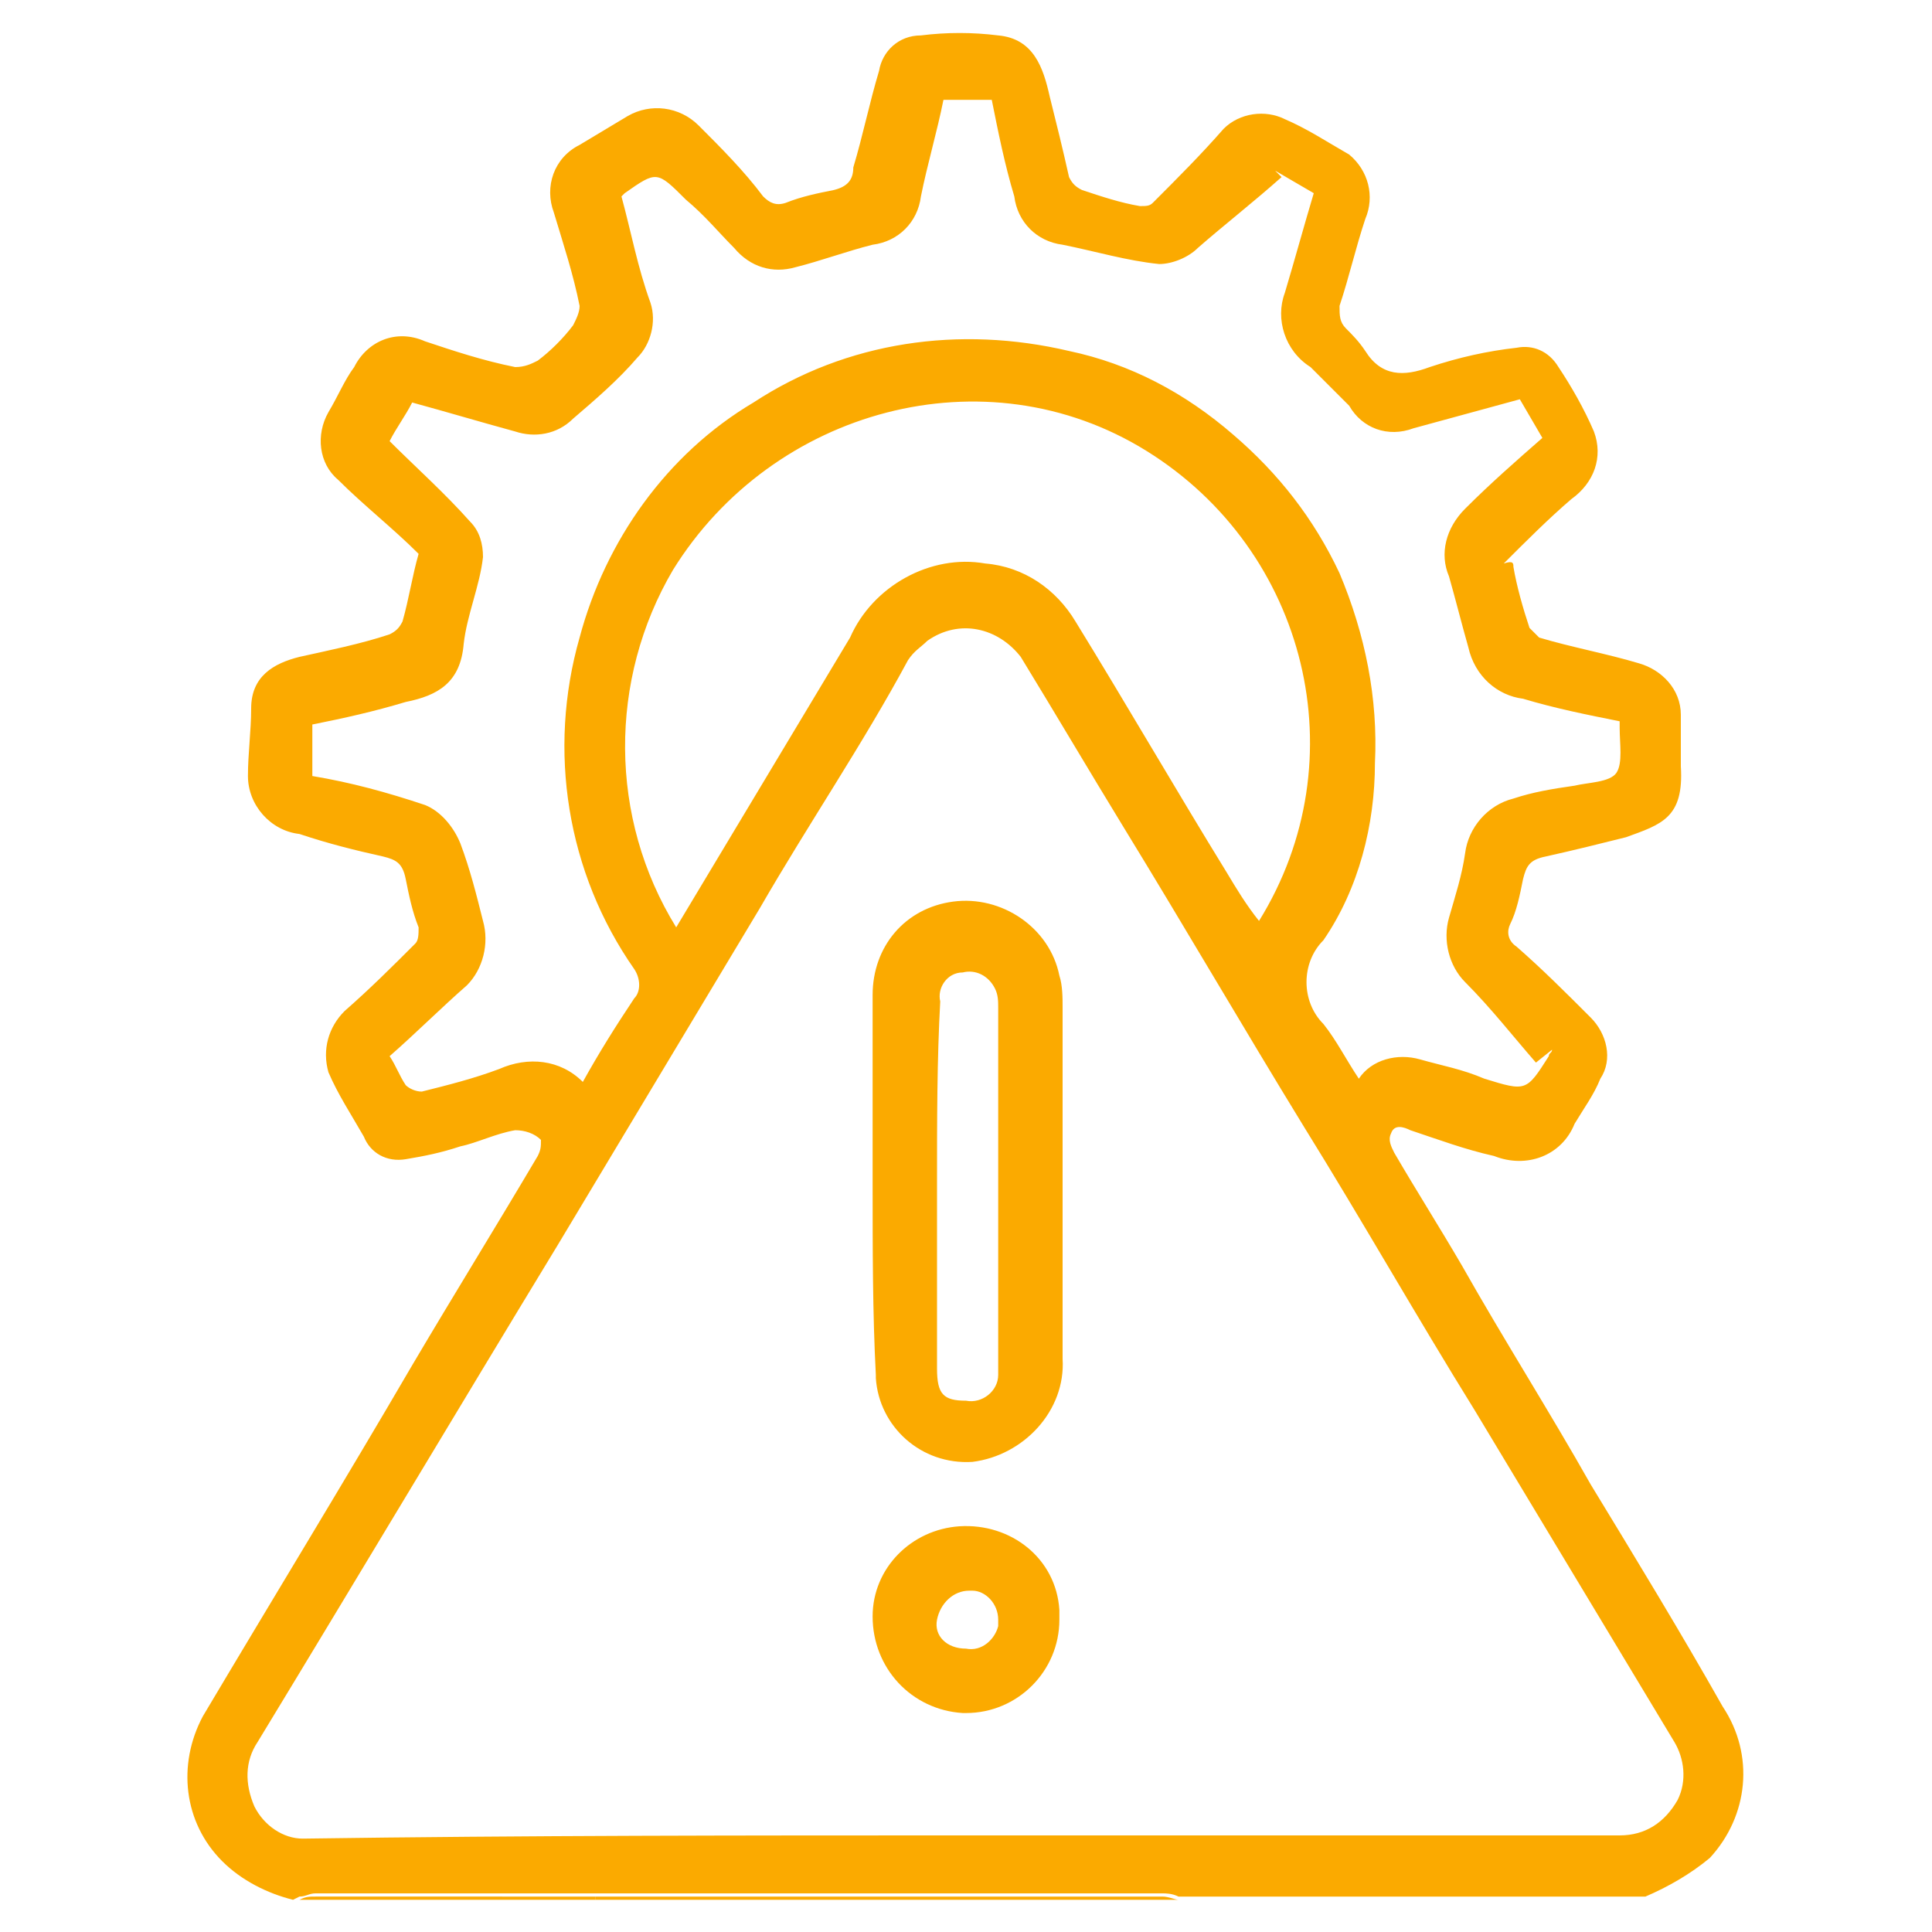
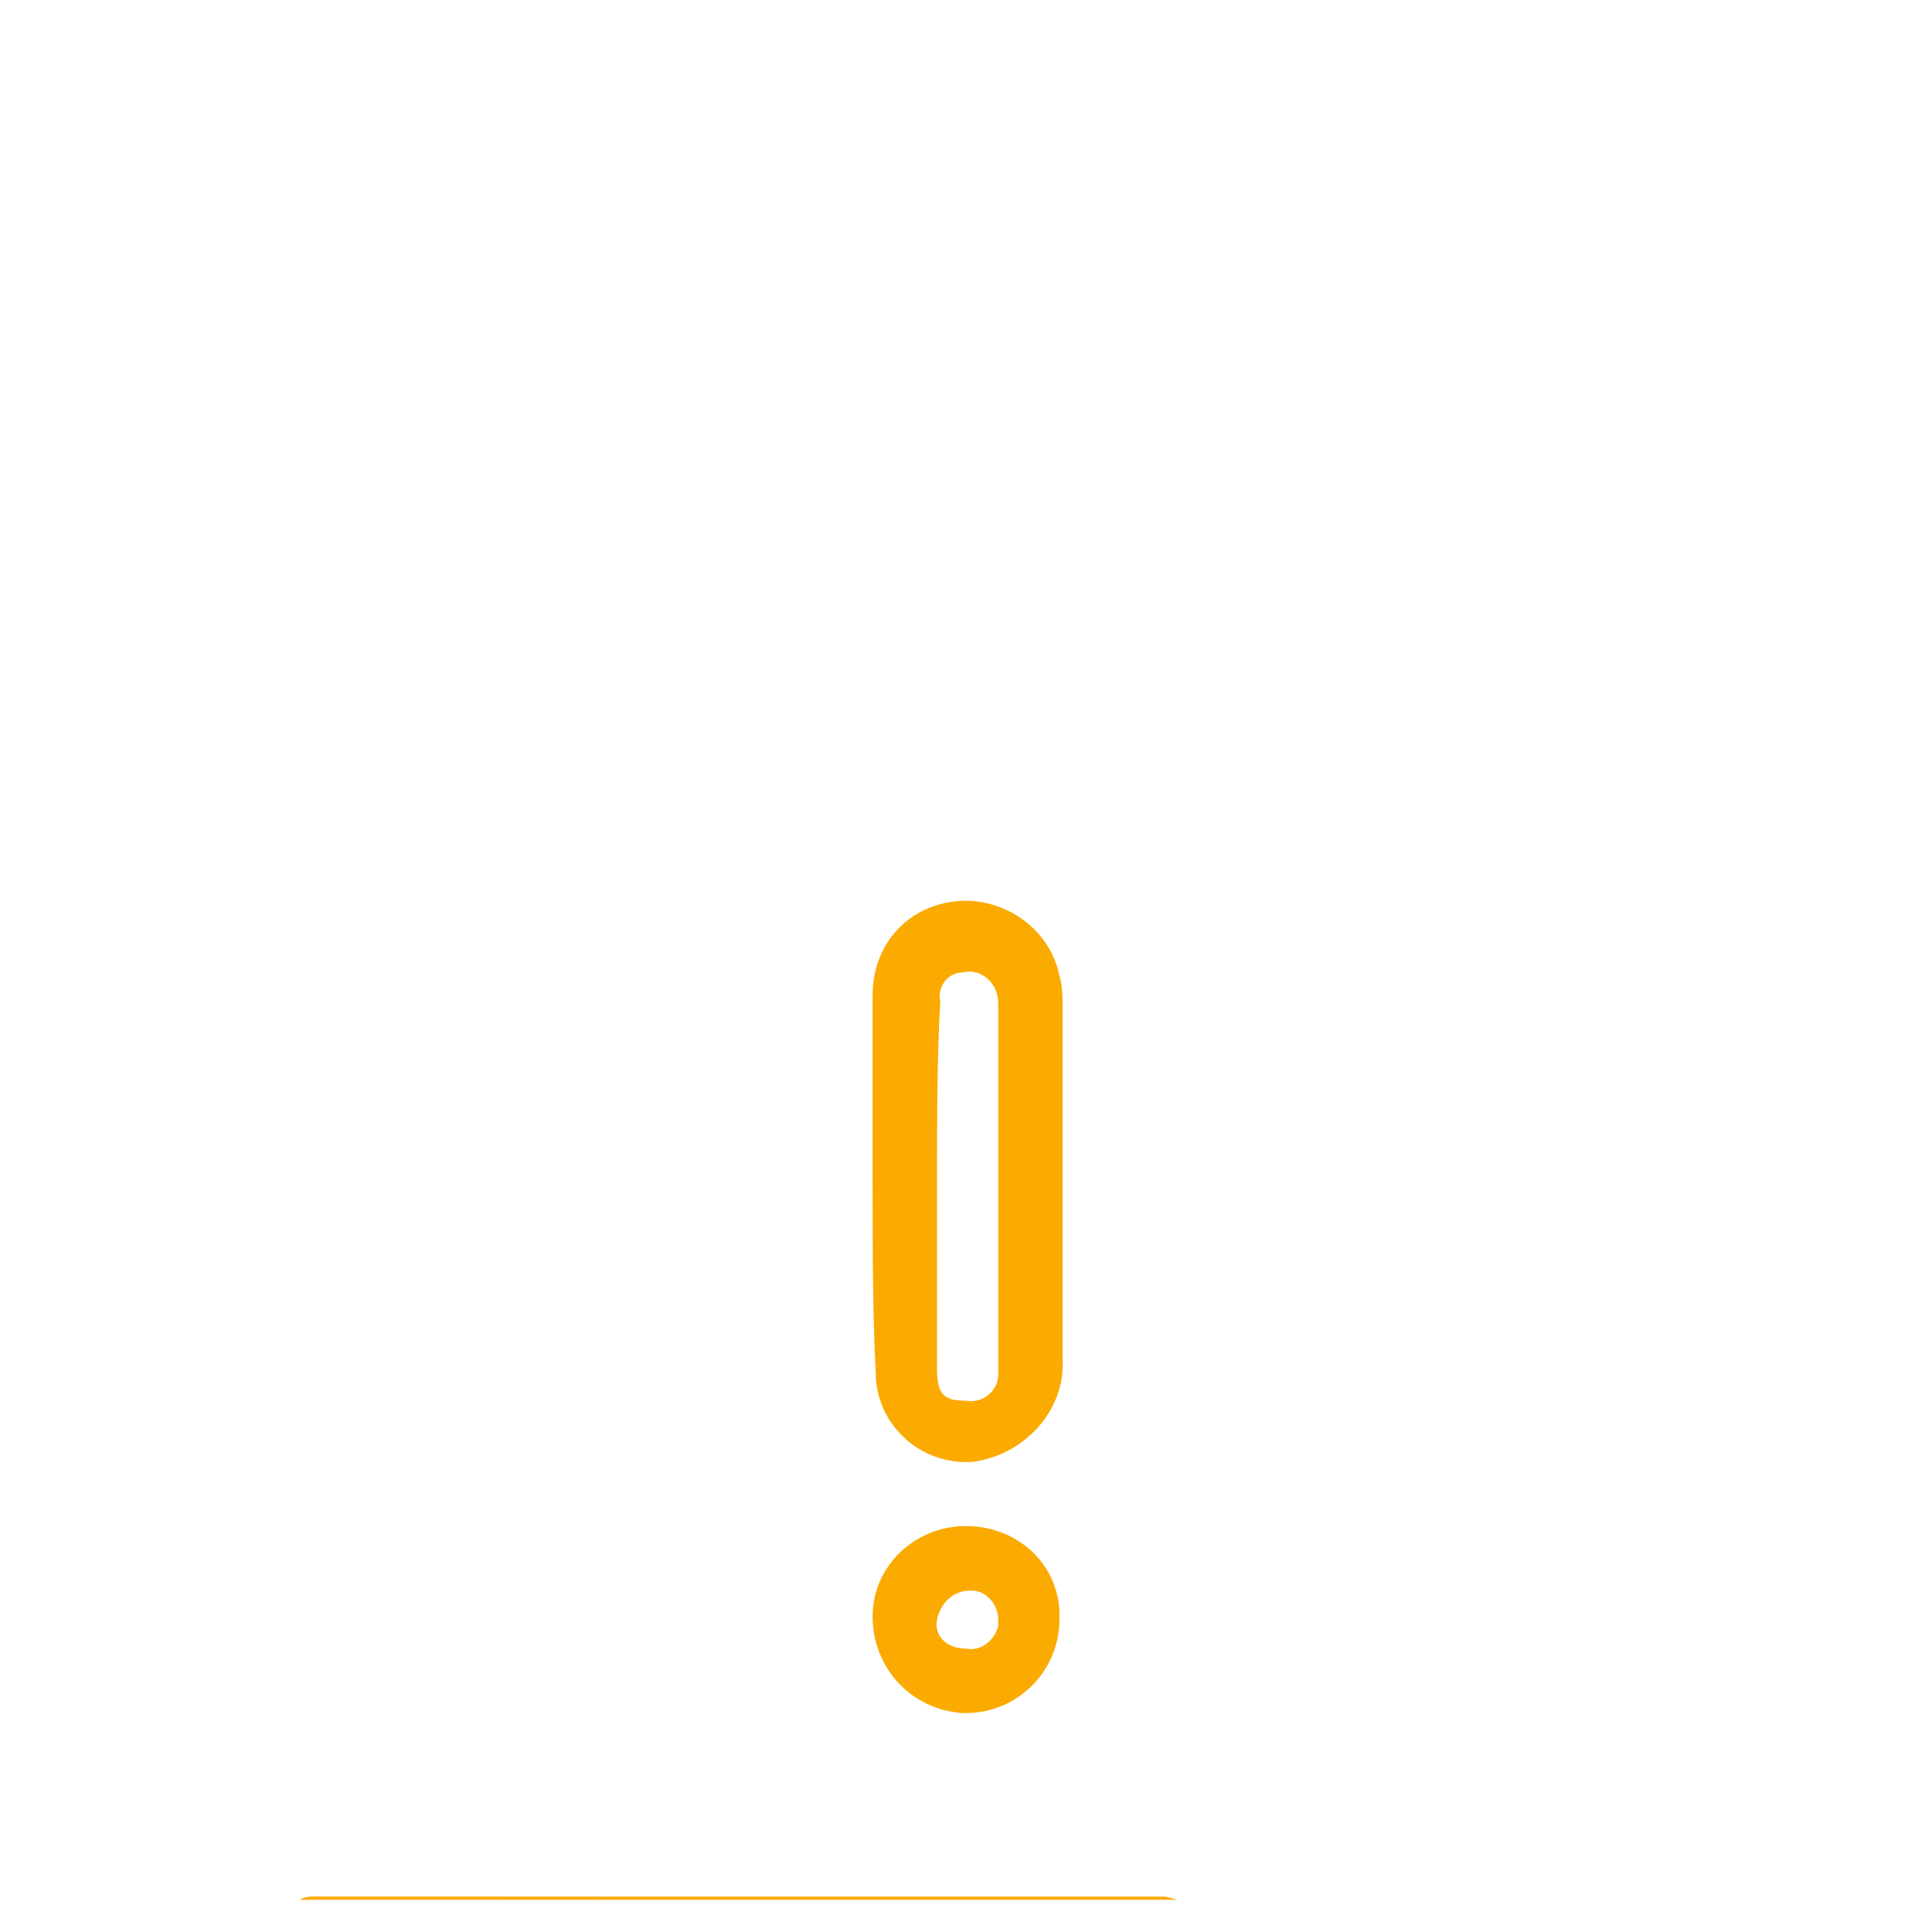
<svg xmlns="http://www.w3.org/2000/svg" version="1.1" id="Layer_1" x="0px" y="0px" width="60px" height="60px" viewBox="0 0 60 60" style="enable-background:new 0 0 60 60;" xml:space="preserve">
  <style type="text/css">
	.st0{fill:#FBAA00;}
</style>
  <g id="Group_359">
-     <path id="Path_157" class="st0" d="M9.1,59c-0.8-0.2-1.6-0.6-2.2-1.2c-1.2-1.2-1.4-3-0.6-4.5c2.2-3.7,4.4-7.3,6.5-10.9   c1.3-2.2,2.6-4.3,3.9-6.5c0.1-0.2,0.1-0.3,0.1-0.5c-0.2-0.2-0.5-0.3-0.8-0.3c-0.6,0.1-1.2,0.4-1.7,0.5c-0.6,0.2-1.1,0.3-1.7,0.4   c-0.6,0.1-1.1-0.2-1.3-0.7c-0.4-0.7-0.8-1.3-1.1-2c-0.2-0.7,0-1.4,0.5-1.9c0.8-0.7,1.5-1.4,2.2-2.1c0.1-0.1,0.1-0.3,0.1-0.5   c-0.2-0.5-0.3-1-0.4-1.5c-0.1-0.5-0.3-0.6-0.7-0.7c-0.9-0.2-1.7-0.4-2.6-0.7c-0.9-0.1-1.6-0.9-1.6-1.8c0-0.7,0.1-1.4,0.1-2.1   c0-1,0.7-1.4,1.5-1.6c0.9-0.2,1.9-0.4,2.8-0.7c0.2-0.1,0.3-0.2,0.4-0.4c0.2-0.7,0.3-1.4,0.5-2.1c-0.8-0.8-1.7-1.5-2.5-2.3   c-0.6-0.5-0.7-1.4-0.3-2.1c0.3-0.5,0.5-1,0.8-1.4c0.4-0.8,1.3-1.2,2.2-0.8c0.9,0.3,1.8,0.6,2.8,0.8c0.3,0,0.5-0.1,0.7-0.2   c0.4-0.3,0.8-0.7,1.1-1.1c0.1-0.2,0.2-0.4,0.2-0.6c-0.2-1-0.5-1.9-0.8-2.9c-0.3-0.8,0-1.7,0.8-2.1c0.5-0.3,1-0.6,1.5-0.9   c0.7-0.4,1.6-0.3,2.2,0.3c0.7,0.7,1.4,1.4,2,2.2c0.2,0.2,0.4,0.3,0.7,0.2c0.5-0.2,1-0.3,1.5-0.4c0.4-0.1,0.6-0.3,0.6-0.7   c0.3-1,0.5-2,0.8-3c0.1-0.6,0.6-1.1,1.3-1.1c0.8-0.1,1.6-0.1,2.4,0c1.1,0.1,1.4,1,1.6,1.9c0.2,0.8,0.4,1.6,0.6,2.5   c0.1,0.2,0.2,0.3,0.4,0.4c0.6,0.2,1.2,0.4,1.8,0.5c0.2,0,0.3,0,0.4-0.1c0.8-0.8,1.5-1.5,2.2-2.3c0.5-0.5,1.3-0.6,1.9-0.3   c0.7,0.3,1.3,0.7,2,1.1c0.6,0.5,0.8,1.3,0.5,2c-0.3,0.9-0.5,1.8-0.8,2.7c0,0.3,0,0.5,0.2,0.7c0.2,0.2,0.4,0.4,0.6,0.7   c0.5,0.8,1.2,0.8,2,0.5c0.9-0.3,1.8-0.5,2.7-0.6c0.5-0.1,1,0.1,1.3,0.6c0.4,0.6,0.8,1.3,1.1,2c0.3,0.8,0,1.6-0.7,2.1   c-0.7,0.6-1.4,1.3-2.1,2C47,17.4,47,17.5,47,17.6c0.1,0.6,0.3,1.3,0.5,1.9c0.1,0.1,0.2,0.2,0.3,0.3c1,0.3,2.1,0.5,3.1,0.8   c0.7,0.2,1.3,0.8,1.3,1.6c0,0.5,0,1.1,0,1.6c0.1,1.6-0.6,1.8-1.7,2.2c-0.8,0.2-1.6,0.4-2.5,0.6c-0.5,0.1-0.6,0.3-0.7,0.7   c-0.1,0.5-0.2,1-0.4,1.4c-0.1,0.2-0.1,0.5,0.2,0.7c0.8,0.7,1.5,1.4,2.3,2.2c0.5,0.5,0.7,1.3,0.3,1.9c-0.2,0.5-0.5,0.9-0.8,1.4   c-0.4,1-1.5,1.4-2.5,1c0,0,0,0,0,0c-0.9-0.2-1.7-0.5-2.6-0.8c-0.2-0.1-0.5-0.2-0.6,0.1c-0.1,0.2,0,0.4,0.1,0.6   c0.7,1.2,1.4,2.3,2.1,3.5c1.3,2.3,2.7,4.5,4,6.8c1.4,2.3,2.8,4.6,4.1,6.9c1,1.5,0.8,3.4-0.4,4.7c-0.6,0.5-1.3,0.9-2,1.2H36.6   c-0.2-0.1-0.4-0.1-0.5-0.1c-5.9,0-11.7,0-17.6,0c-2.9,0-5.8,0-8.7,0c-0.2,0-0.3,0.1-0.5,0.1L9.1,59z M30,57L30,57l6.8,0   c4.5,0,9,0,13.5,0c0.8,0,1.4-0.4,1.8-1.1c0.3-0.6,0.2-1.3-0.1-1.8l-6.2-10.3c-1.8-2.9-3.5-5.9-5.3-8.8c-1.9-3.1-3.7-6.2-5.6-9.3   c-1.1-1.8-2.1-3.5-3.2-5.3c-0.7-0.9-1.9-1.2-2.9-0.5c-0.2,0.2-0.4,0.3-0.6,0.6c-1.4,2.6-3.1,5.1-4.6,7.7c-2.1,3.5-4.2,7-6.3,10.5   c-3.1,5.1-6.2,10.3-9.3,15.4c-0.4,0.6-0.4,1.3-0.1,2c0.3,0.6,0.9,1,1.5,1C16.4,57,23.2,57,30,57 M50.3,22.4c-1-0.2-2-0.4-3-0.7   c-0.8-0.1-1.5-0.7-1.7-1.6c-0.2-0.7-0.4-1.5-0.6-2.2c-0.3-0.7-0.1-1.5,0.5-2.1c0.8-0.8,1.6-1.5,2.4-2.2l-0.7-1.2   c-1.1,0.3-2.2,0.6-3.3,0.9c-0.8,0.3-1.6,0-2-0.7c-0.4-0.4-0.8-0.8-1.2-1.2c-0.8-0.5-1.1-1.5-0.8-2.3c0.3-1,0.6-2.1,0.9-3.1   l-1.2-0.7l0.2,0.2C38.9,6.3,38,7,37.2,7.7c-0.3,0.3-0.8,0.5-1.2,0.5C35,8.1,34,7.8,33,7.6c-0.8-0.1-1.4-0.7-1.5-1.5   c-0.3-1-0.5-2-0.7-3h-1.5c-0.2,1-0.5,2-0.7,3c-0.1,0.8-0.7,1.4-1.5,1.5c-0.8,0.2-1.6,0.5-2.4,0.7c-0.7,0.2-1.4,0-1.9-0.6   c-0.5-0.5-0.9-1-1.5-1.5c-0.9-0.9-0.9-0.9-1.9-0.2c0,0-0.1,0.1-0.1,0.1c0.3,1.1,0.5,2.2,0.9,3.3c0.2,0.6,0,1.3-0.4,1.7   c-0.6,0.7-1.3,1.3-2,1.9c-0.5,0.5-1.2,0.6-1.8,0.4c-1.1-0.3-2.1-0.6-3.2-0.9c-0.2,0.4-0.5,0.8-0.7,1.2c0.8,0.8,1.7,1.6,2.5,2.5   c0.3,0.3,0.4,0.7,0.4,1.1c-0.1,0.9-0.5,1.8-0.6,2.7c-0.1,1.2-0.8,1.6-1.8,1.8c-1,0.3-1.9,0.5-2.9,0.7v1.6c1.2,0.2,2.3,0.5,3.5,0.9   c0.5,0.2,0.9,0.7,1.1,1.2c0.3,0.8,0.5,1.6,0.7,2.4c0.2,0.7,0,1.5-0.5,2c-0.8,0.7-1.6,1.5-2.4,2.2c0.2,0.3,0.3,0.6,0.5,0.9   c0.1,0.1,0.3,0.2,0.5,0.2c0.8-0.2,1.6-0.4,2.4-0.7c0.9-0.4,1.9-0.3,2.6,0.4c0.5-0.9,1-1.7,1.6-2.6c0.2-0.2,0.2-0.6,0-0.9   c-2.1-3-2.7-6.8-1.7-10.3c0.8-3,2.7-5.7,5.4-7.3c2.9-1.9,6.4-2.4,9.8-1.6c1.9,0.4,3.6,1.3,5.1,2.6c1.4,1.2,2.5,2.6,3.3,4.3   c0.8,1.9,1.2,3.9,1.1,5.9c0,1.9-0.5,3.9-1.6,5.5c-0.7,0.7-0.7,1.9,0,2.6c0.4,0.5,0.7,1.1,1.1,1.7c0.4-0.6,1.2-0.8,1.9-0.6   c0.7,0.2,1.3,0.3,2,0.6c1.3,0.4,1.3,0.4,2-0.7c0-0.1,0.1-0.1,0.1-0.2L47.7,33c-0.7-0.8-1.4-1.7-2.2-2.5C45,30,44.8,29.2,45,28.5   c0.2-0.7,0.4-1.3,0.5-2c0.1-0.8,0.7-1.5,1.5-1.7c0.6-0.2,1.2-0.3,1.9-0.4c0.4-0.1,1.1-0.1,1.3-0.4c0.2-0.3,0.1-0.9,0.1-1.4   C50.3,22.5,50.3,22.5,50.3,22.4 M21,28.8c1.8-3,3.6-6,5.4-9c0.7-1.6,2.5-2.6,4.2-2.3c1.2,0.1,2.2,0.8,2.8,1.8   c1.6,2.6,3.1,5.2,4.7,7.8c0.3,0.5,0.6,1,1,1.5c3.1-5,1.5-11.5-3.5-14.6S24,12.7,20.9,17.7C18.9,21.1,18.9,25.4,21,28.8" />
    <path id="Path_158" class="st0" d="M18.5,58.9c5.9,0,11.7,0,17.6,0c0.2,0,0.4,0.1,0.5,0.1H18.5C18.5,59,18.5,58.9,18.5,58.9" />
    <path id="Path_159" class="st0" d="M18.5,58.9c0,0,0,0.1,0,0.1H9.3c0.2-0.1,0.3-0.1,0.5-0.1C12.7,58.9,15.6,58.9,18.5,58.9" />
    <path id="Path_160" class="st0" d="M27.1,36.7c0-1.9,0-3.8,0-5.8c0-1.5,1-2.7,2.5-2.9c1.5-0.2,3,0.8,3.3,2.3c0.1,0.3,0.1,0.7,0.1,1   c0,3.6,0,7.3,0,10.9c0.1,1.6-1.2,3-2.8,3.2c-1.6,0.1-2.9-1.1-3-2.6c0,0,0-0.1,0-0.1C27.1,40.8,27.1,38.8,27.1,36.7L27.1,36.7    M29.1,36.8L29.1,36.8c0,1.9,0,3.8,0,5.7c0,0.8,0.2,1,0.9,1c0.5,0.1,1-0.3,1-0.8c0-0.1,0-0.2,0-0.2c0-3.7,0-7.5,0-11.2   c0-0.2,0-0.4-0.1-0.6c-0.2-0.4-0.6-0.6-1-0.5c-0.5,0-0.8,0.5-0.7,0.9c0,0,0,0,0,0C29.1,32.9,29.1,34.8,29.1,36.8" />
    <path id="Path_161" class="st0" d="M32.9,50.3c0,1.6-1.3,2.9-2.9,2.9c0,0,0,0-0.1,0c-1.6-0.1-2.8-1.4-2.8-3c0-1.5,1.2-2.7,2.7-2.8   c1.6-0.1,3,1,3.1,2.6C32.9,50.1,32.9,50.2,32.9,50.3 M30,51.2c0.5,0.1,0.9-0.3,1-0.7c0-0.1,0-0.1,0-0.2c0-0.5-0.4-0.9-0.8-0.9   c0,0-0.1,0-0.1,0c-0.5,0-0.9,0.4-1,0.9C29,50.8,29.4,51.2,30,51.2C29.9,51.2,29.9,51.2,30,51.2" />
  </g>
</svg>